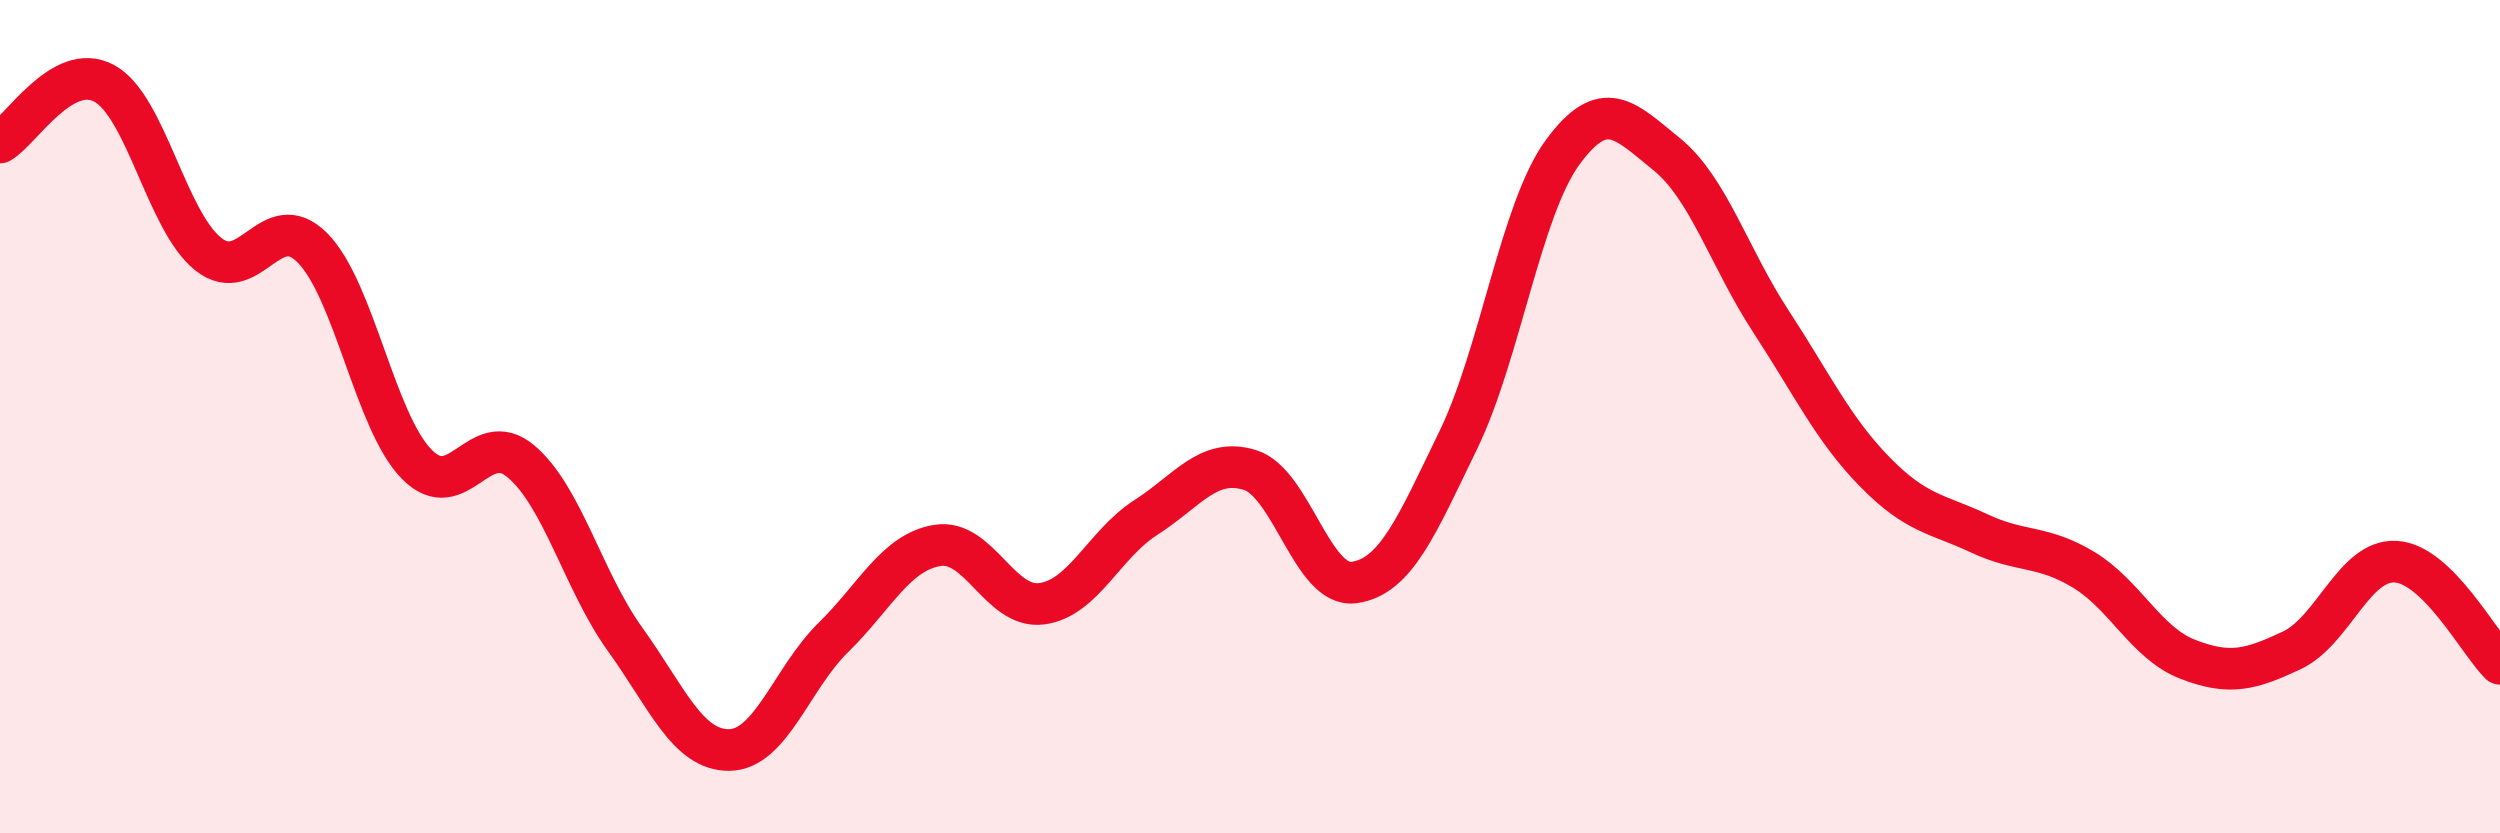
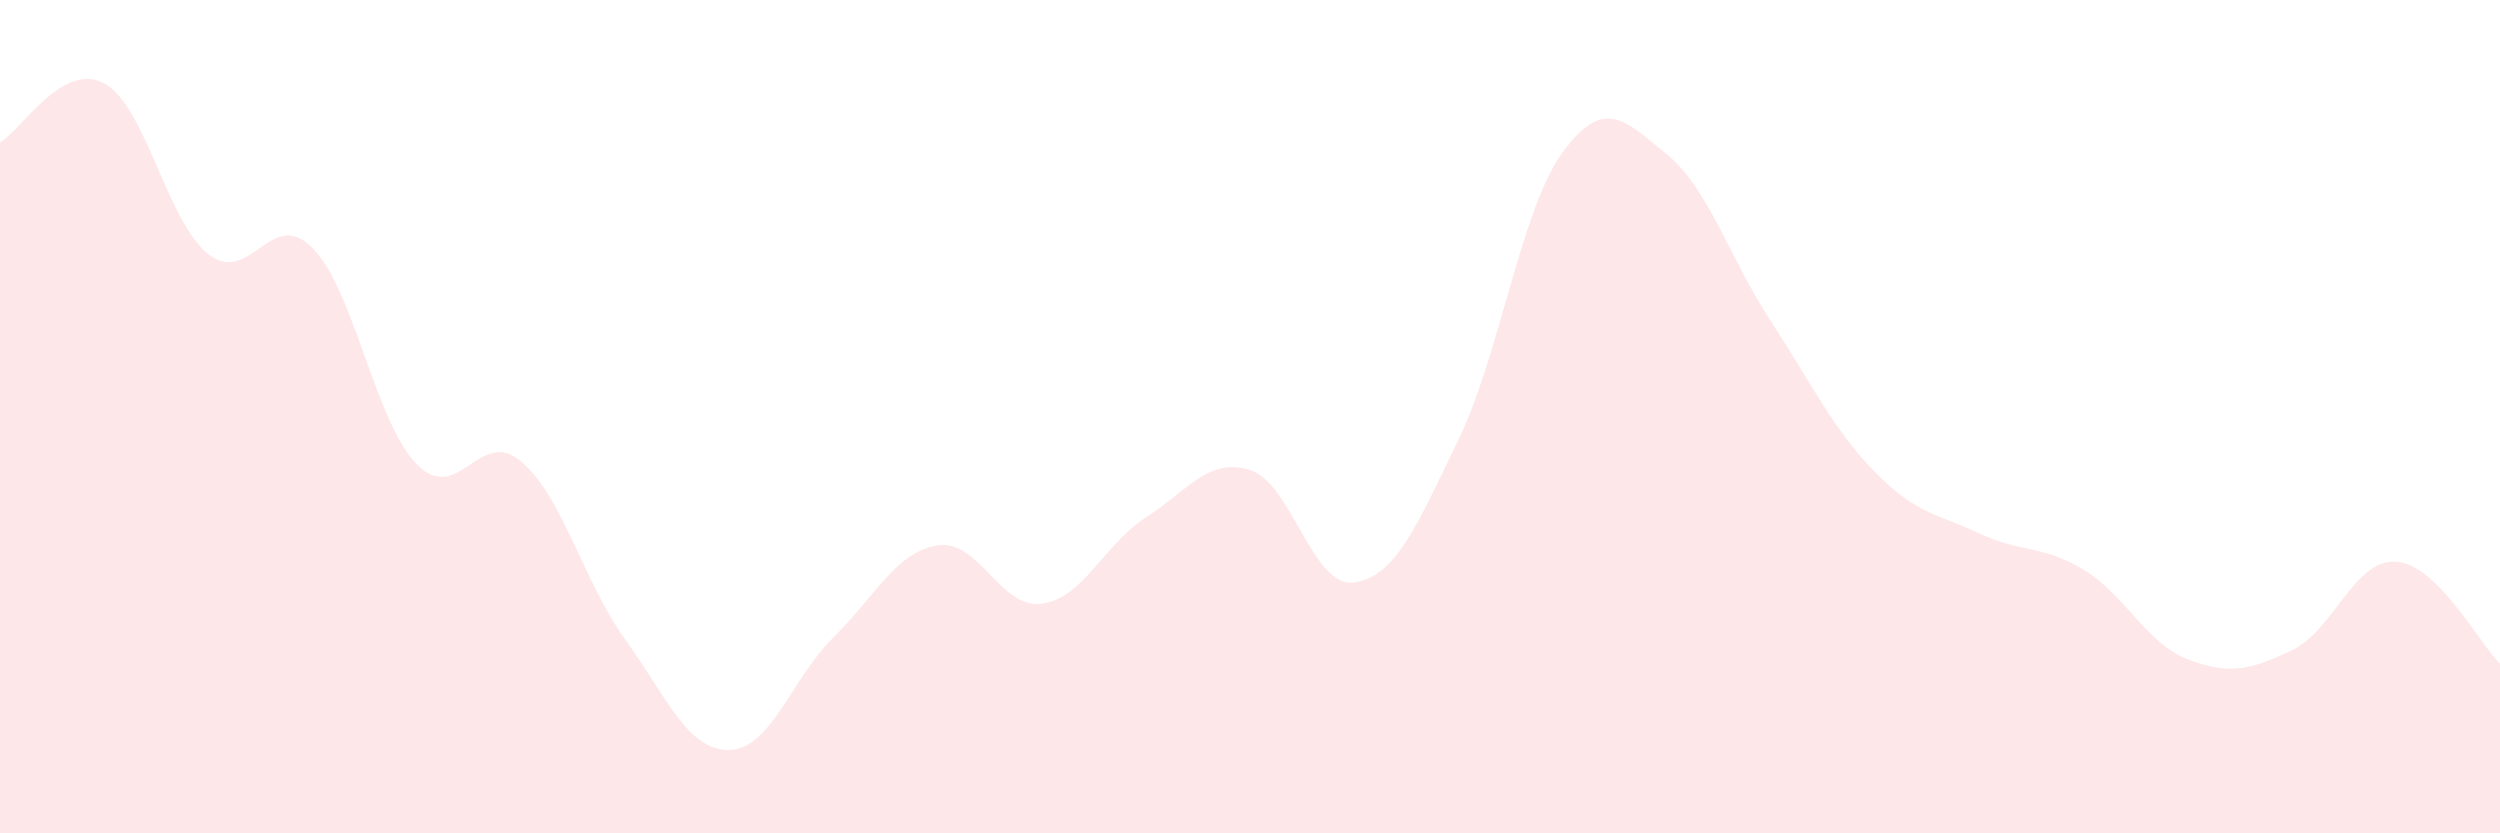
<svg xmlns="http://www.w3.org/2000/svg" width="60" height="20" viewBox="0 0 60 20">
  <path d="M 0,3.42 C 0.5,3.14 1.5,1.46 2.5,2 C 3.5,2.54 4,5.31 5,6.1 C 6,6.89 6.5,4.94 7.5,5.95 C 8.5,6.96 9,10.12 10,11.14 C 11,12.16 11.5,10.23 12.5,11.07 C 13.5,11.91 14,13.95 15,15.34 C 16,16.73 16.5,18.01 17.5,18 C 18.5,17.99 19,16.28 20,15.3 C 21,14.32 21.5,13.25 22.5,13.09 C 23.5,12.93 24,14.62 25,14.49 C 26,14.36 26.5,13.06 27.5,12.42 C 28.5,11.78 29,10.97 30,11.28 C 31,11.59 31.5,14.12 32.5,13.98 C 33.5,13.84 34,12.62 35,10.56 C 36,8.5 36.5,5.03 37.5,3.66 C 38.5,2.29 39,2.89 40,3.7 C 41,4.51 41.5,6.18 42.5,7.71 C 43.5,9.24 44,10.31 45,11.33 C 46,12.35 46.5,12.33 47.5,12.8 C 48.5,13.27 49,13.07 50,13.67 C 51,14.27 51.5,15.43 52.5,15.82 C 53.5,16.21 54,16.08 55,15.61 C 56,15.14 56.5,13.42 57.5,13.48 C 58.5,13.54 59.5,15.44 60,15.93L60 20L0 20Z" fill="#EB0A25" opacity="0.1" stroke-linecap="round" stroke-linejoin="round" />
-   <path d="M 0,3.42 C 0.5,3.14 1.5,1.46 2.5,2 C 3.5,2.54 4,5.31 5,6.1 C 6,6.89 6.5,4.94 7.5,5.95 C 8.5,6.96 9,10.12 10,11.14 C 11,12.16 11.5,10.23 12.5,11.07 C 13.5,11.91 14,13.95 15,15.34 C 16,16.73 16.5,18.01 17.5,18 C 18.5,17.99 19,16.28 20,15.3 C 21,14.32 21.5,13.25 22.5,13.09 C 23.5,12.93 24,14.62 25,14.49 C 26,14.36 26.5,13.06 27.5,12.42 C 28.5,11.78 29,10.97 30,11.28 C 31,11.59 31.5,14.12 32.5,13.98 C 33.5,13.84 34,12.62 35,10.56 C 36,8.5 36.5,5.03 37.5,3.66 C 38.5,2.29 39,2.89 40,3.7 C 41,4.51 41.5,6.18 42.5,7.71 C 43.5,9.24 44,10.31 45,11.33 C 46,12.35 46.5,12.33 47.5,12.8 C 48.5,13.27 49,13.07 50,13.67 C 51,14.27 51.5,15.43 52.5,15.82 C 53.5,16.21 54,16.08 55,15.61 C 56,15.14 56.5,13.42 57.5,13.48 C 58.5,13.54 59.5,15.44 60,15.93" stroke="#EB0A25" stroke-width="1" fill="none" stroke-linecap="round" stroke-linejoin="round" />
</svg>